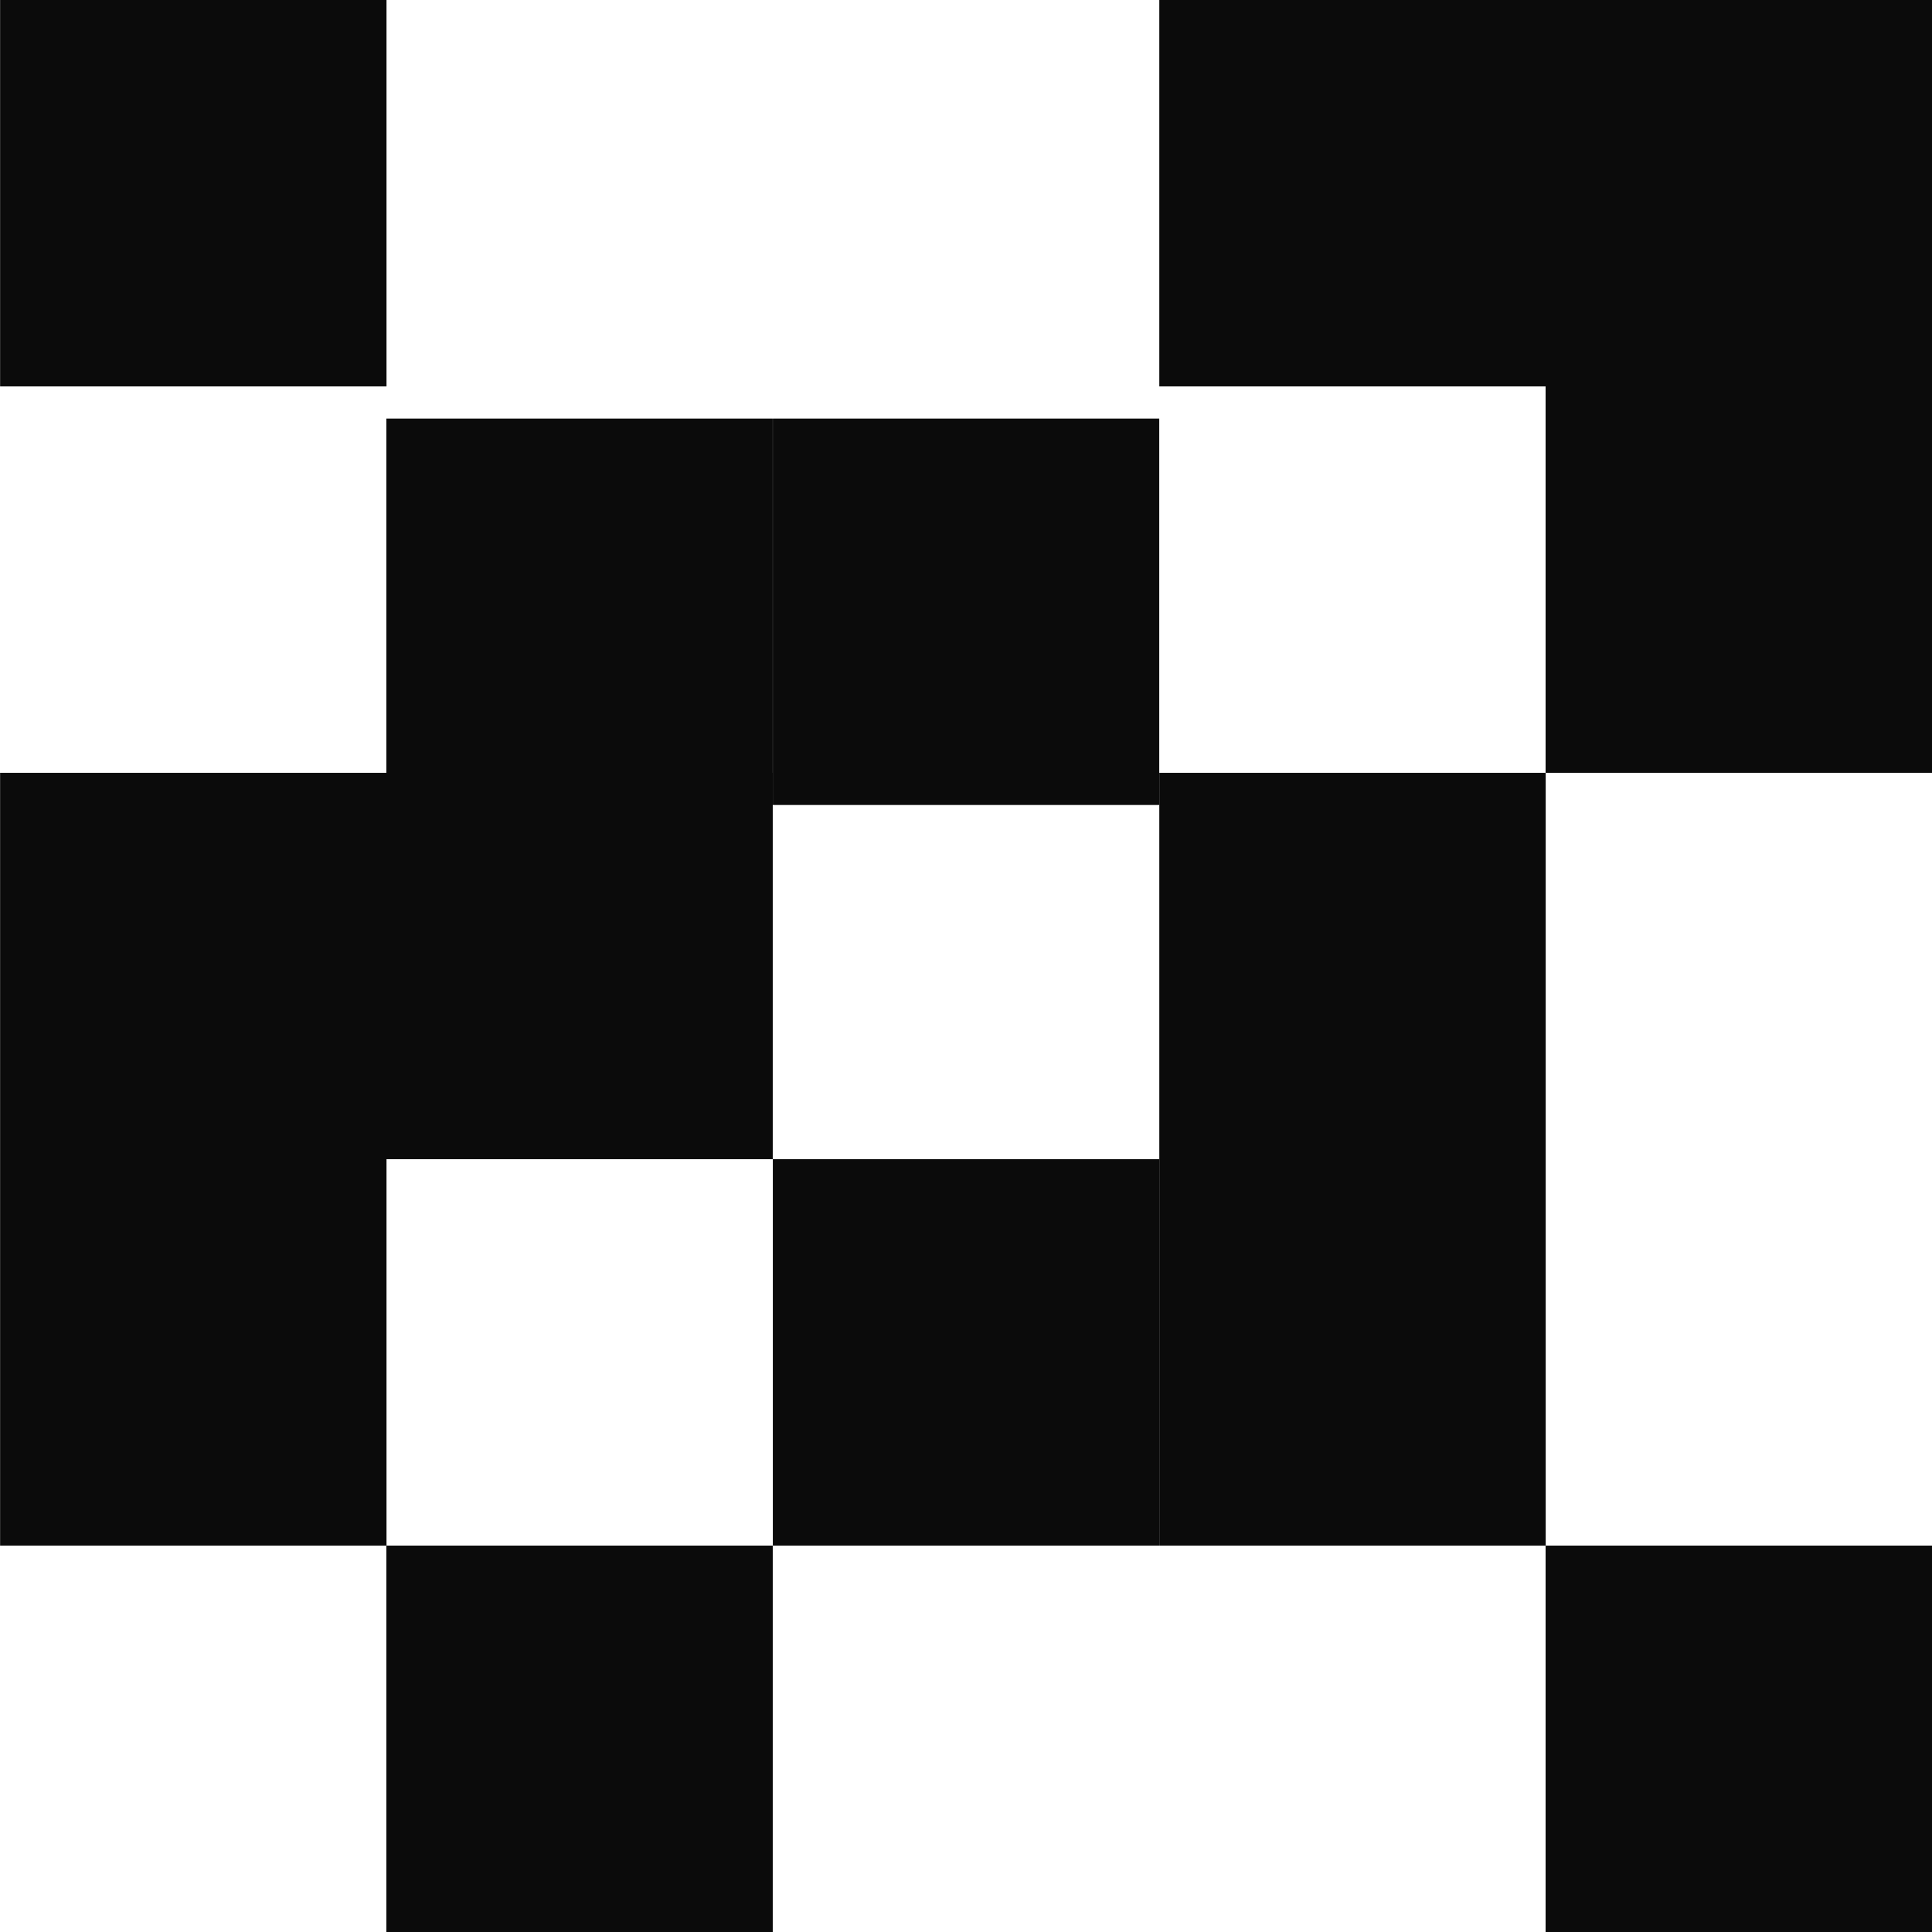
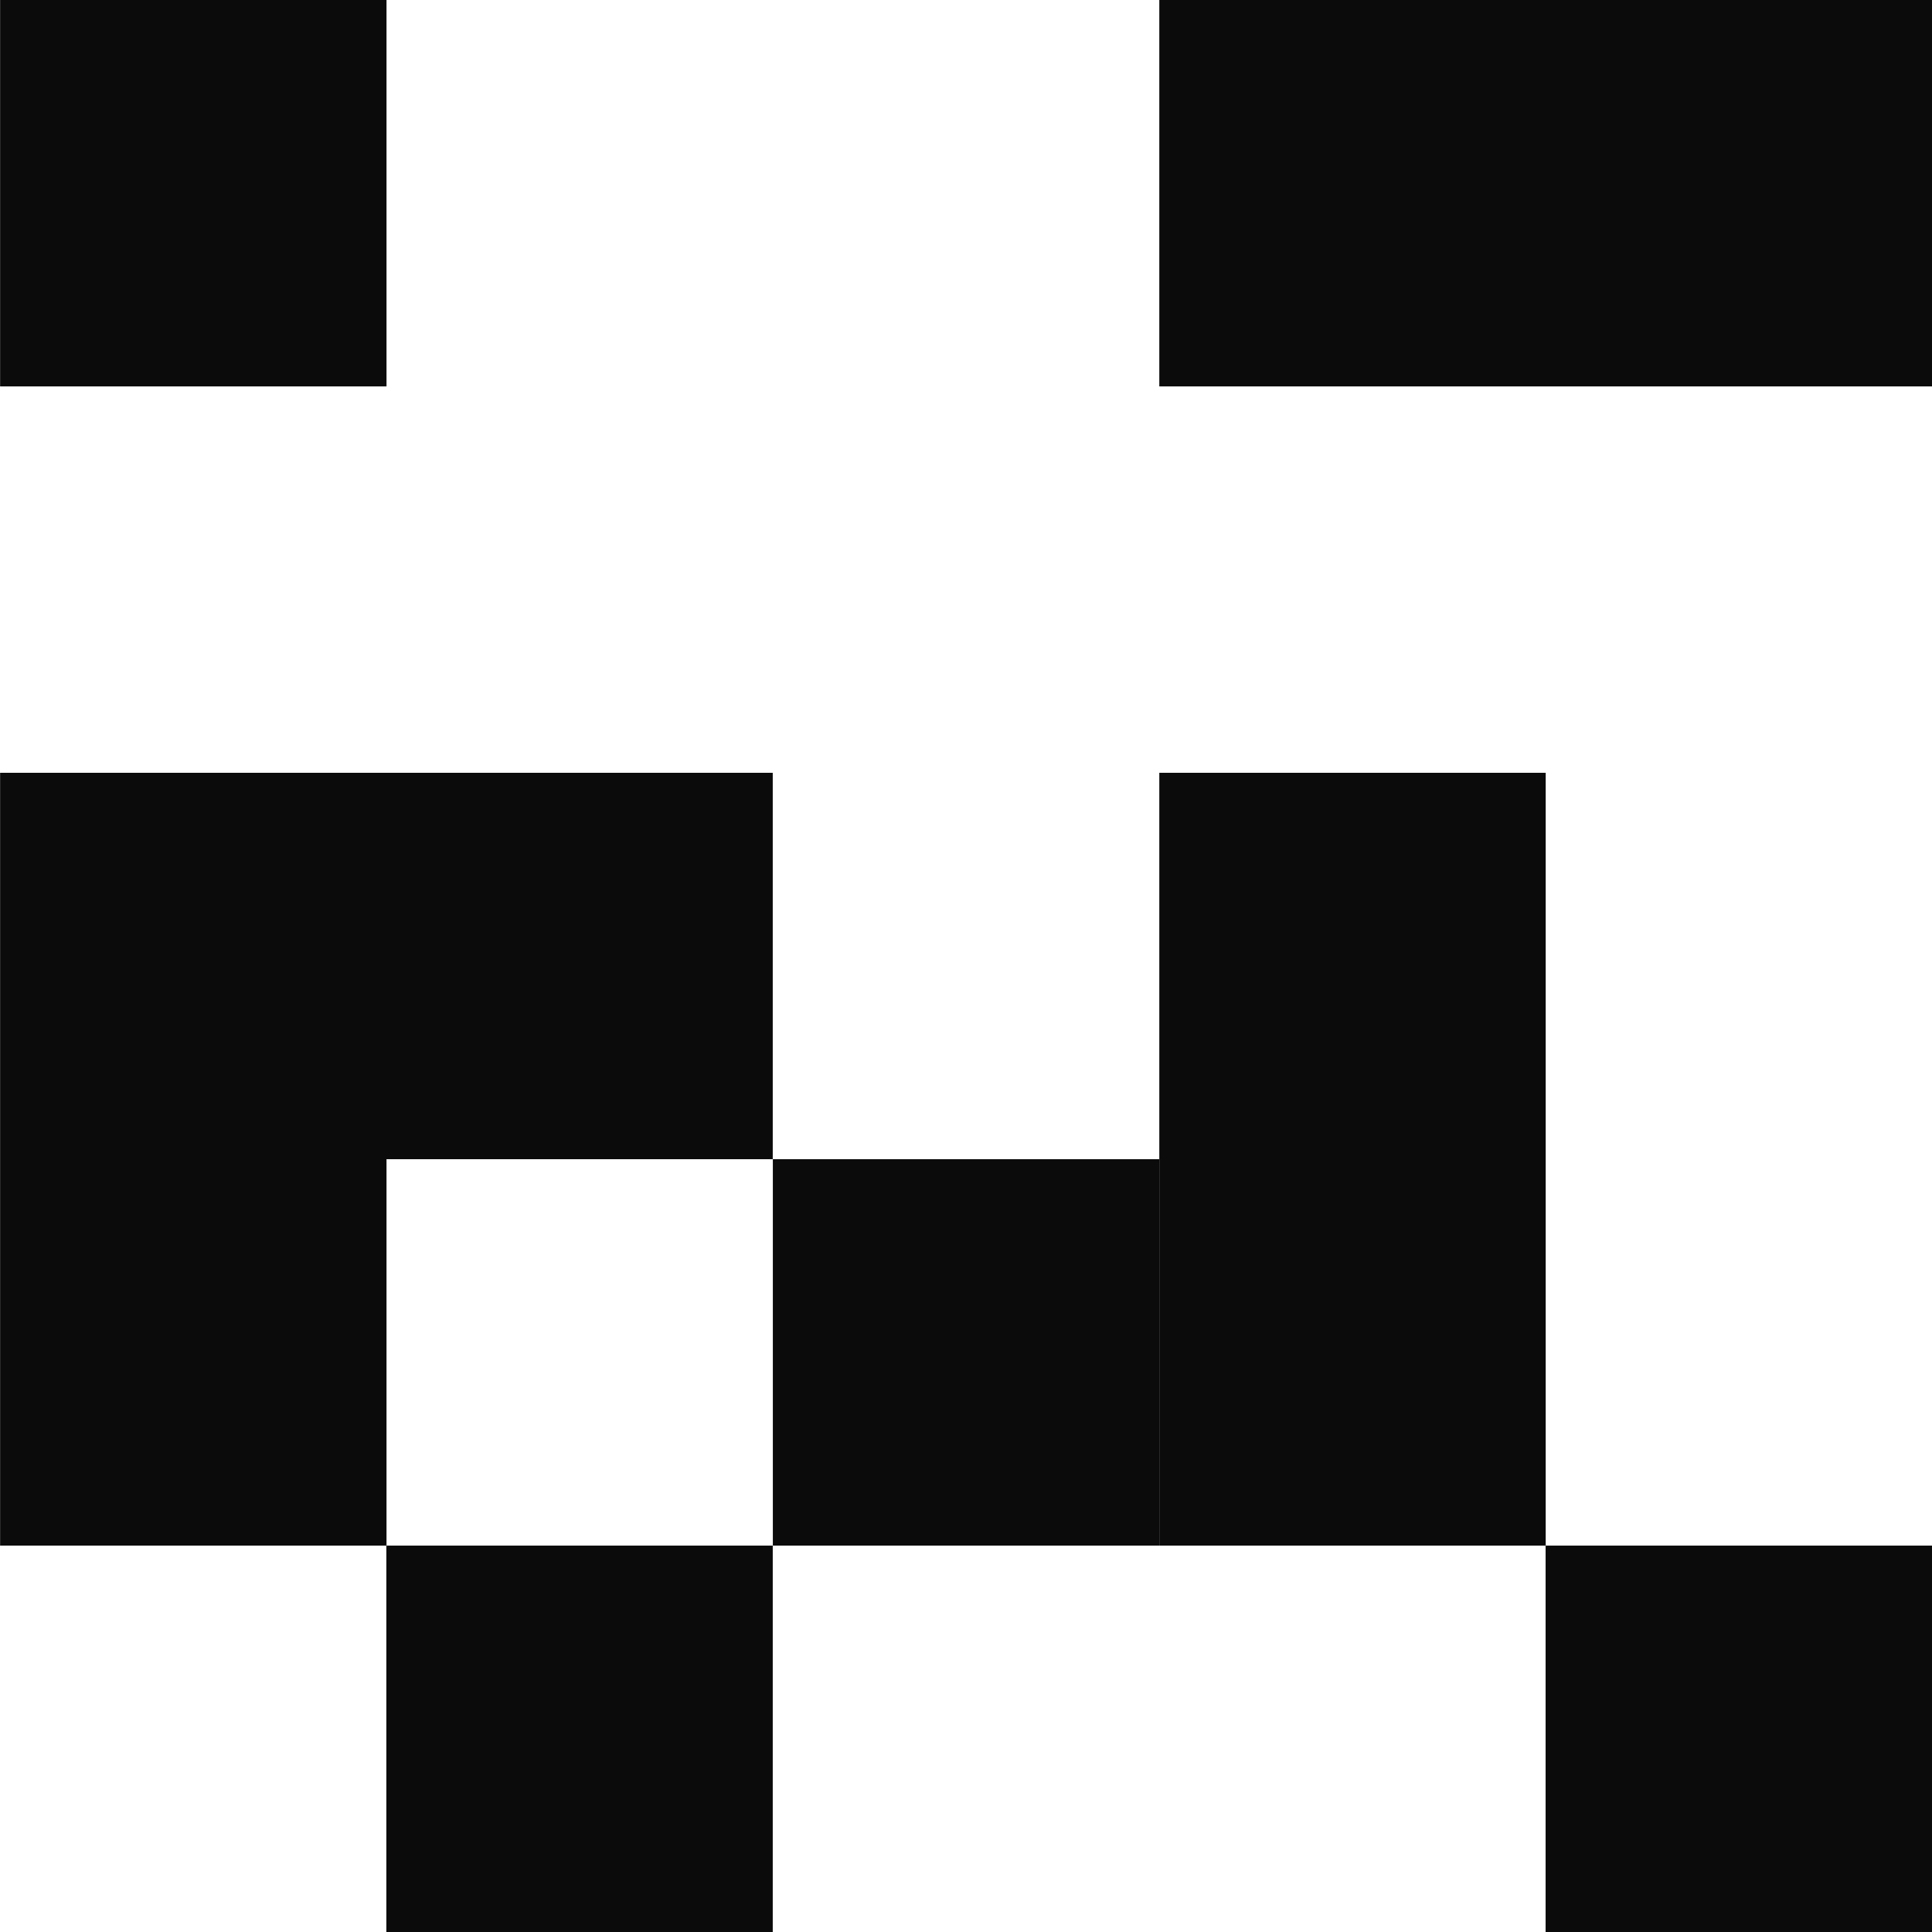
<svg xmlns="http://www.w3.org/2000/svg" width="38" height="38" viewBox="0 0 38 38" fill="none">
-   <rect width="7.6" height="7.6" transform="matrix(-1 0 0 1 22.801 8.233)" fill="#0B0B0B" />
  <rect width="7.6" height="7.6" transform="matrix(-1 0 0 1 22.801 22.8)" fill="#0B0B0B" />
  <rect width="7.6" height="7.6" transform="matrix(-1 0 0 1 15.199 15.2)" fill="#0B0B0B" />
  <rect width="7.6" height="7.6" transform="matrix(-1 0 0 1 15.199 30.4)" fill="#0B0B0B" />
  <rect width="7.6" height="7.6" transform="matrix(-1 0 0 1 7.602 15.2)" fill="#0B0B0B" />
  <rect width="7.6" height="7.6" transform="matrix(-1 0 0 1 7.602 22.8)" fill="#0B0B0B" />
-   <rect width="7.6" height="7.6" transform="matrix(-1 0 0 1 15.199 8.233)" fill="#0B0B0B" />
  <rect width="7.6" height="7.6" transform="matrix(-1 0 0 1 7.602 0)" fill="#0B0B0B" />
-   <rect width="7.6" height="7.6" transform="matrix(-1 0 0 1 38 7.6)" fill="#0B0B0B" />
  <rect width="7.6" height="7.6" transform="matrix(-1 0 0 1 38 30.4)" fill="#0B0B0B" />
  <rect width="7.6" height="7.6" transform="matrix(-1 0 0 1 30.402 15.2)" fill="#0B0B0B" />
  <rect width="7.6" height="7.6" transform="matrix(-1 0 0 1 30.402 22.8)" fill="#0B0B0B" />
  <rect width="7.6" height="7.6" transform="matrix(-1 0 0 1 30.402 0)" fill="#0B0B0B" />
  <rect width="7.6" height="7.6" transform="matrix(-1 0 0 1 38 0)" fill="#0B0B0B" />
</svg>